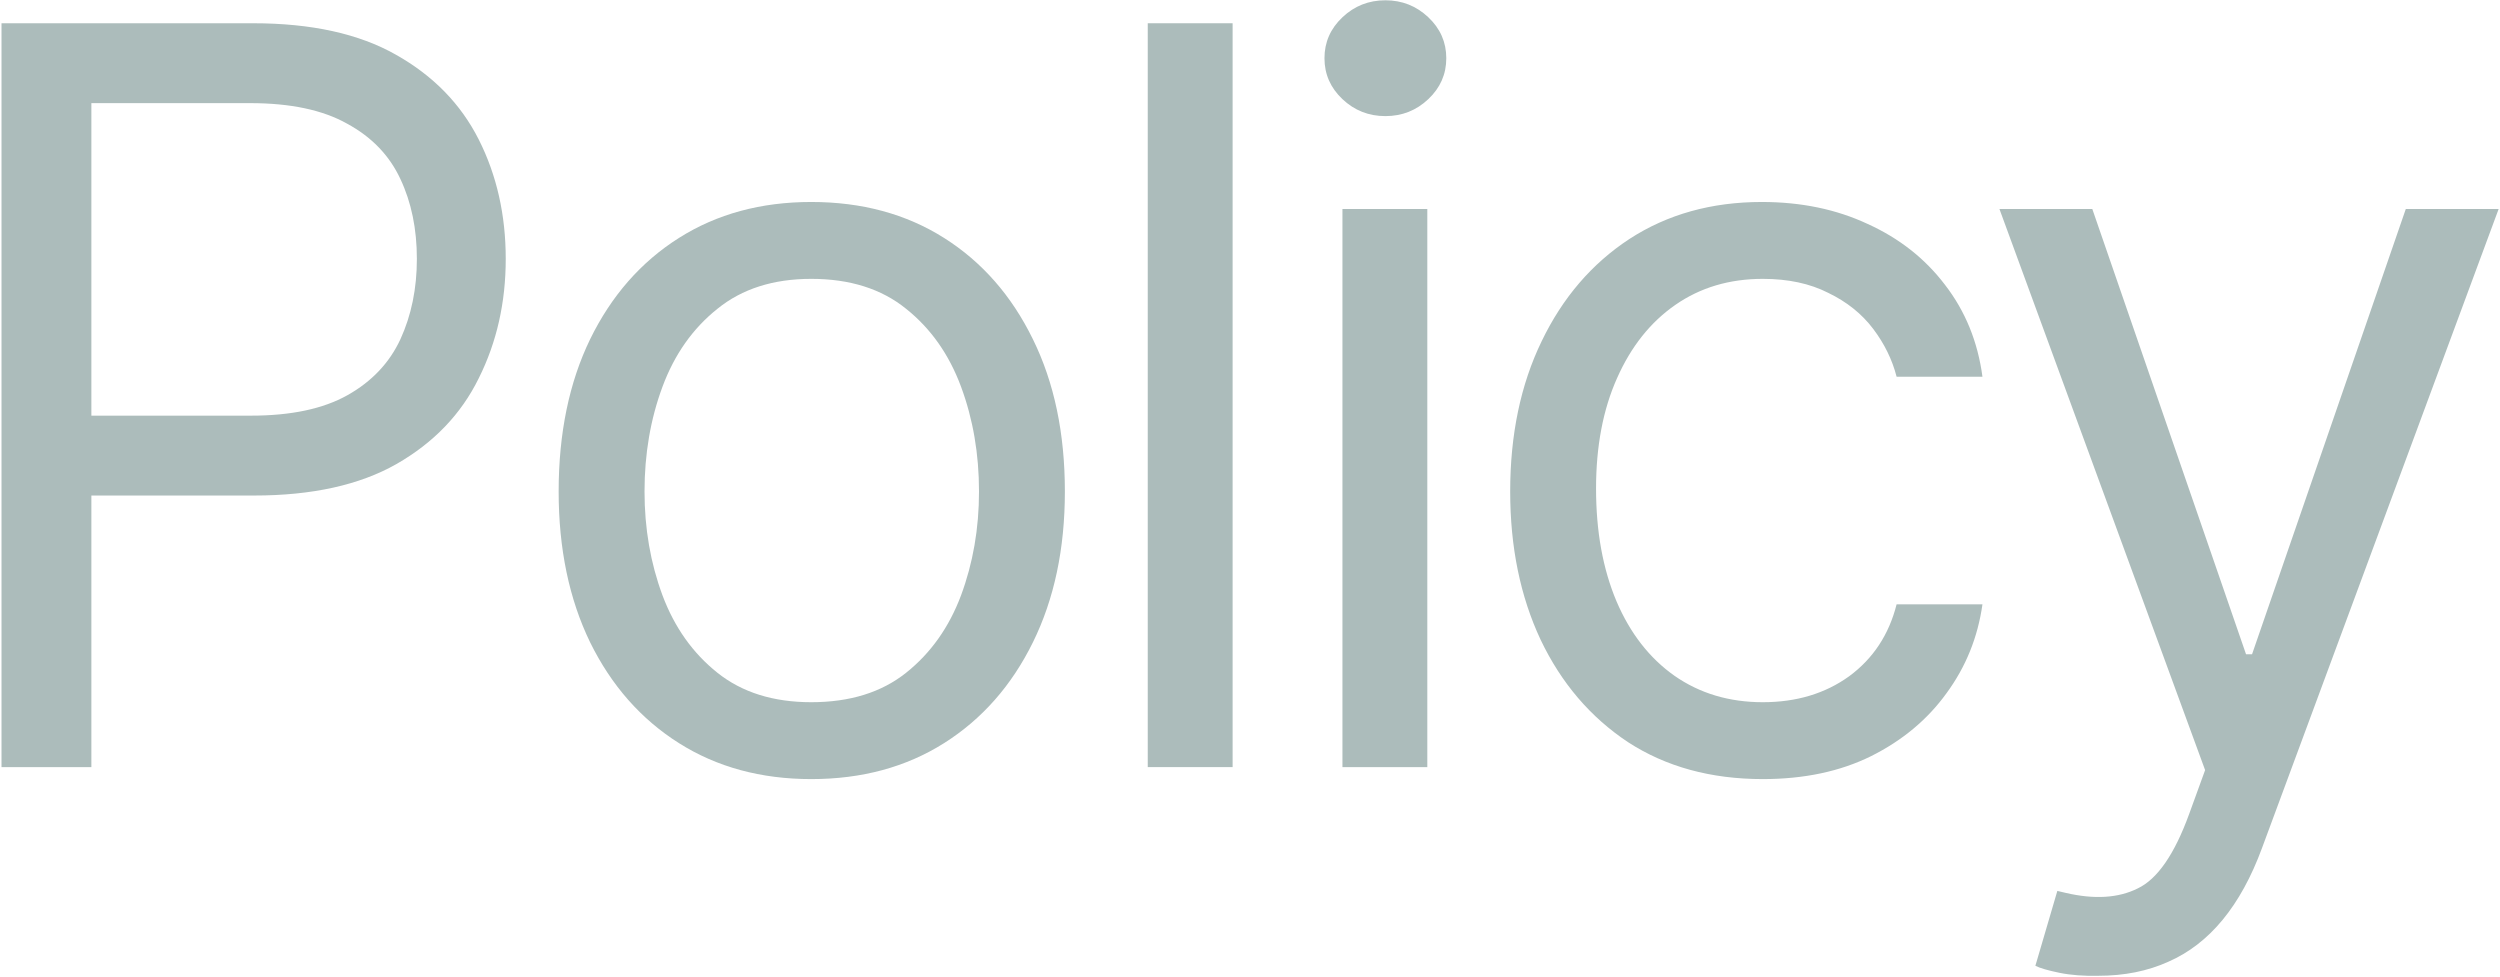
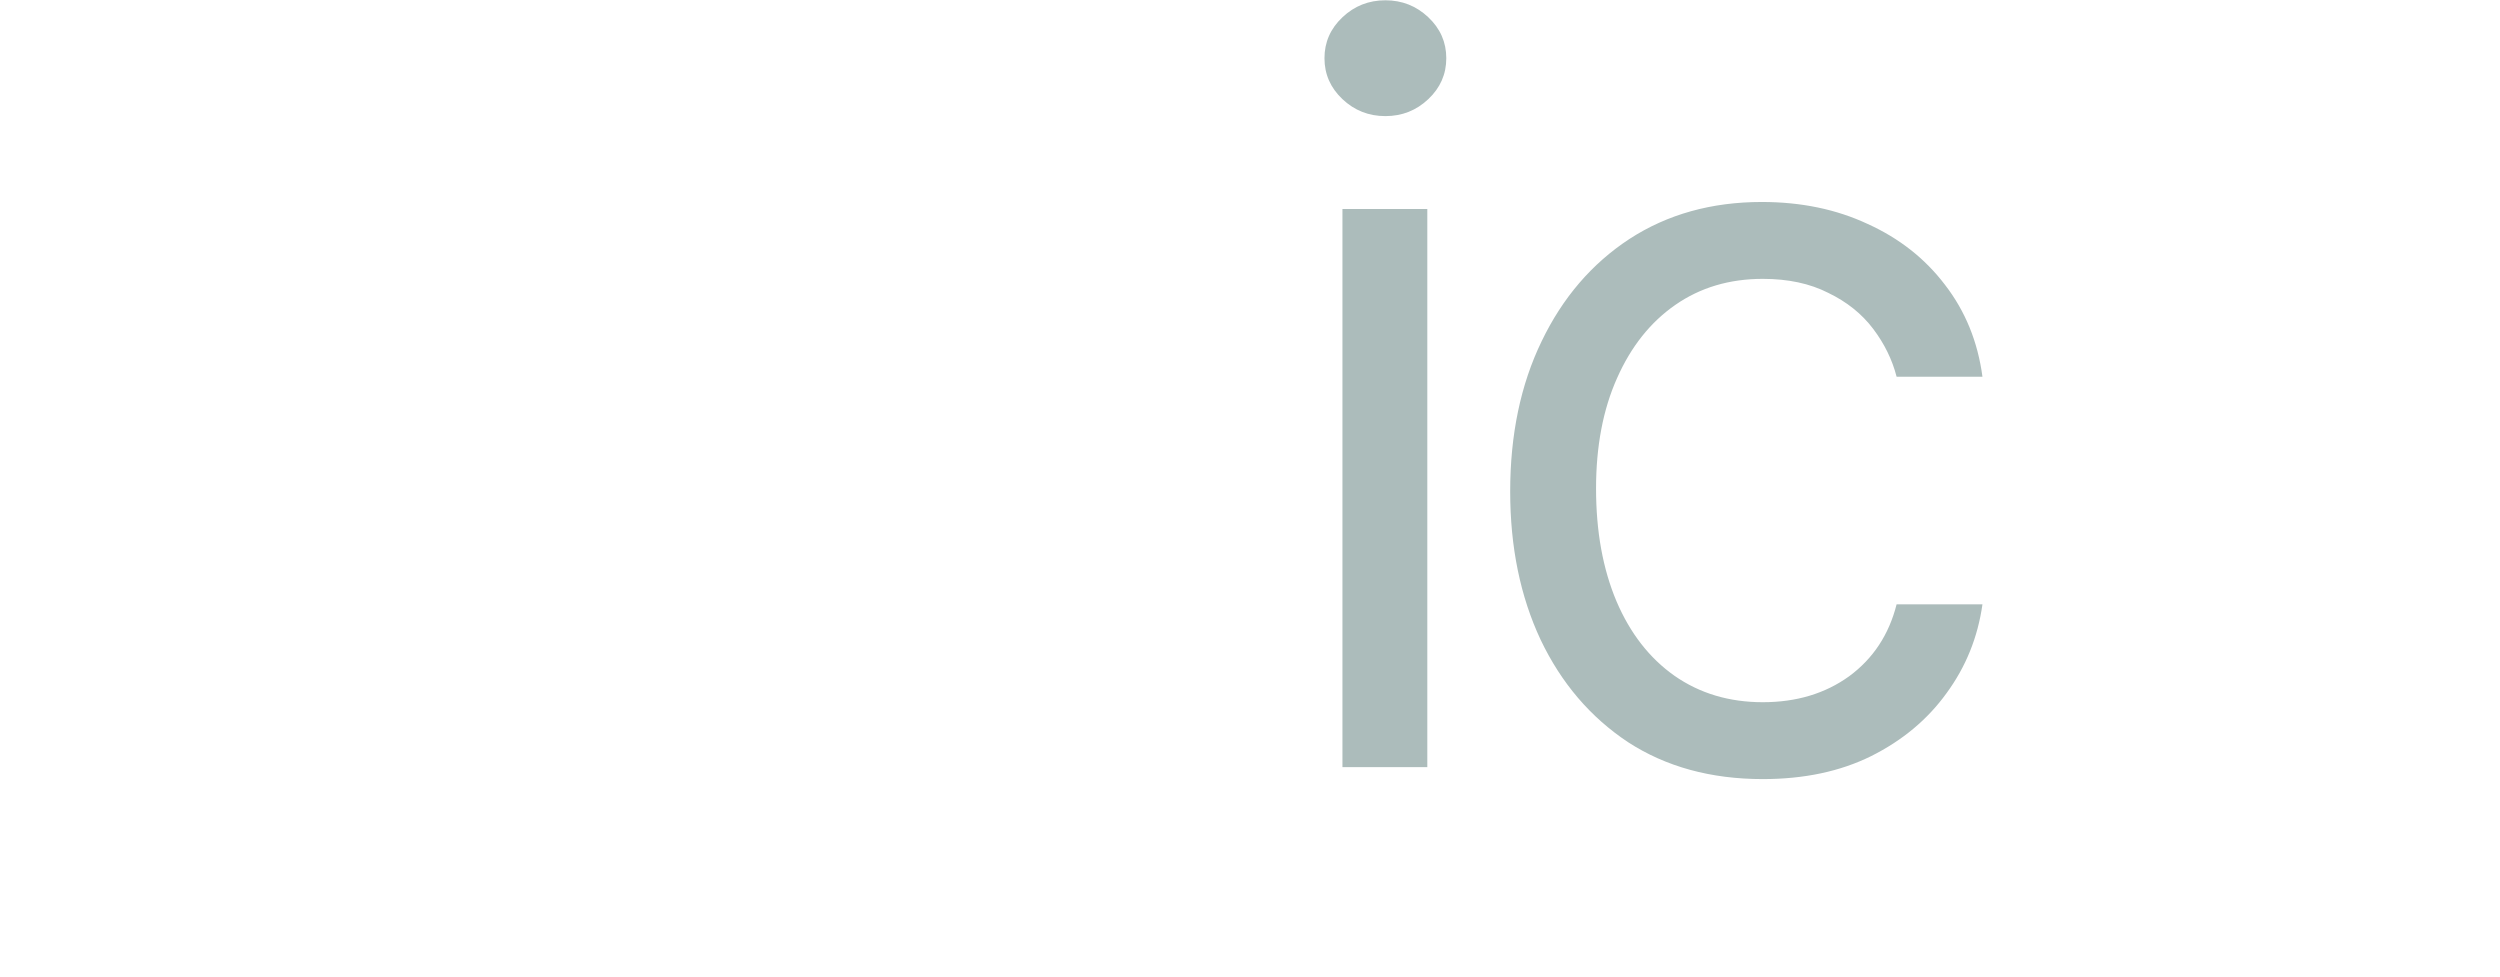
<svg xmlns="http://www.w3.org/2000/svg" width="1359" height="531" viewBox="0 0 1359 531" fill="none">
-   <path d="M0.822 417V12.642H137.599C169.26 12.642 195.132 18.34 215.214 29.738C235.477 41.136 250.493 56.515 260.263 75.873C270.033 95.232 274.918 116.852 274.918 140.734C274.918 164.434 270.033 186.054 260.263 205.594C250.674 225.133 235.748 240.692 215.485 252.271C195.403 263.669 169.622 269.368 138.141 269.368H40.444V225.947H136.513C158.224 225.947 175.683 222.239 188.89 214.821C202.097 207.403 211.686 197.271 217.656 184.426C223.627 171.4 226.612 156.836 226.612 140.734C226.612 124.451 223.627 109.977 217.656 97.312C211.686 84.467 202.007 74.426 188.618 67.189C175.411 59.771 157.862 56.062 135.97 56.062H49.671V417H0.822Z" fill="#ACBCBB" />
-   <path d="M441.003 423.513C413.684 423.513 389.712 417 369.087 403.974C348.462 390.947 332.36 372.674 320.781 349.155C309.383 325.635 303.684 298.316 303.684 267.197C303.684 235.536 309.383 207.946 320.781 184.426C332.36 160.725 348.462 142.362 369.087 129.336C389.712 116.309 413.684 109.796 441.003 109.796C468.503 109.796 492.566 116.309 513.191 129.336C533.816 142.362 549.918 160.725 561.497 184.426C573.076 207.946 578.865 235.536 578.865 267.197C578.865 298.316 573.076 325.635 561.497 349.155C549.918 372.674 533.816 390.947 513.191 403.974C492.566 417 468.503 423.513 441.003 423.513ZM441.003 381.72C461.99 381.72 479.178 376.383 492.566 365.709C505.954 355.035 515.905 341.013 522.418 323.645C528.931 306.095 532.188 287.28 532.188 267.197C532.188 246.753 528.931 227.757 522.418 210.207C515.905 192.658 505.954 178.546 492.566 167.872C479.178 157.016 461.99 151.589 441.003 151.589C420.378 151.589 403.372 157.016 389.984 167.872C376.595 178.546 366.645 192.658 360.132 210.207C353.618 227.757 350.362 246.753 350.362 267.197C350.362 287.28 353.618 306.095 360.132 323.645C366.645 341.013 376.595 355.035 389.984 365.709C403.372 376.383 420.378 381.72 441.003 381.72Z" fill="#ACBCBB" />
-   <path d="M670.049 12.642V417H623.914V12.642H670.049Z" fill="#ACBCBB" />
  <path d="M729.753 417V113.595H775.888V417H729.753ZM753.092 63.118C744.046 63.118 736.266 60.043 729.753 53.892C723.24 47.74 719.984 40.322 719.984 31.638C719.984 22.954 723.24 15.536 729.753 9.385C736.266 3.234 744.046 0.158 753.092 0.158C762.138 0.158 769.918 3.234 776.431 9.385C782.944 15.536 786.201 22.954 786.201 31.638C786.201 40.322 782.944 47.74 776.431 53.892C769.918 60.043 762.138 63.118 753.092 63.118Z" fill="#ACBCBB" />
  <path d="M958.257 423.513C930.033 423.513 905.608 416.819 884.983 403.431C864.539 389.862 848.709 371.317 837.492 347.798C826.456 324.278 820.937 297.411 820.937 267.197C820.937 236.26 826.636 209.031 838.034 185.512C849.433 161.811 865.354 143.266 885.798 129.878C906.423 116.49 930.395 109.796 957.714 109.796C979.062 109.796 998.24 113.776 1015.25 121.737C1032.43 129.516 1046.46 140.553 1057.31 154.845C1068.35 169.138 1075.13 185.783 1077.66 204.78H1030.99C1028.63 195.553 1024.38 186.868 1018.23 178.727C1012.08 170.586 1003.94 164.072 993.807 159.188C983.857 154.122 972.007 151.589 958.257 151.589C940.164 151.589 924.334 156.293 910.765 165.701C897.196 175.109 886.612 188.406 879.013 205.594C871.414 222.6 867.615 242.592 867.615 265.569C867.615 288.908 871.324 309.352 878.742 326.901C886.159 344.27 896.653 357.748 910.222 367.337C923.972 376.926 939.984 381.72 958.257 381.72C976.53 381.72 992.179 377.016 1005.21 367.609C1018.23 358.02 1026.83 344.993 1030.99 328.53H1077.66C1075.13 346.441 1068.62 362.543 1058.12 376.836C1047.81 391.128 1034.15 402.526 1017.15 411.03C1000.32 419.352 980.691 423.513 958.257 423.513Z" fill="#ACBCBB" />
-   <path d="M1140.62 530.437C1132.66 530.618 1125.61 530.076 1119.46 528.809C1113.31 527.543 1108.96 526.276 1106.43 525.01L1118.37 484.303L1122.99 485.388C1138.54 489.007 1151.57 488.192 1162.06 482.946C1172.74 477.88 1182.06 464.401 1190.02 442.51L1198.7 418.628L1086.89 113.595H1137.37L1220.95 355.668H1224.21L1307.8 113.595H1358.27L1229.64 460.964C1223.85 476.704 1216.7 489.73 1208.2 500.043C1199.7 510.355 1189.84 517.954 1178.62 522.839C1167.4 527.905 1154.74 530.437 1140.62 530.437Z" fill="#ACBCBB" />
</svg>